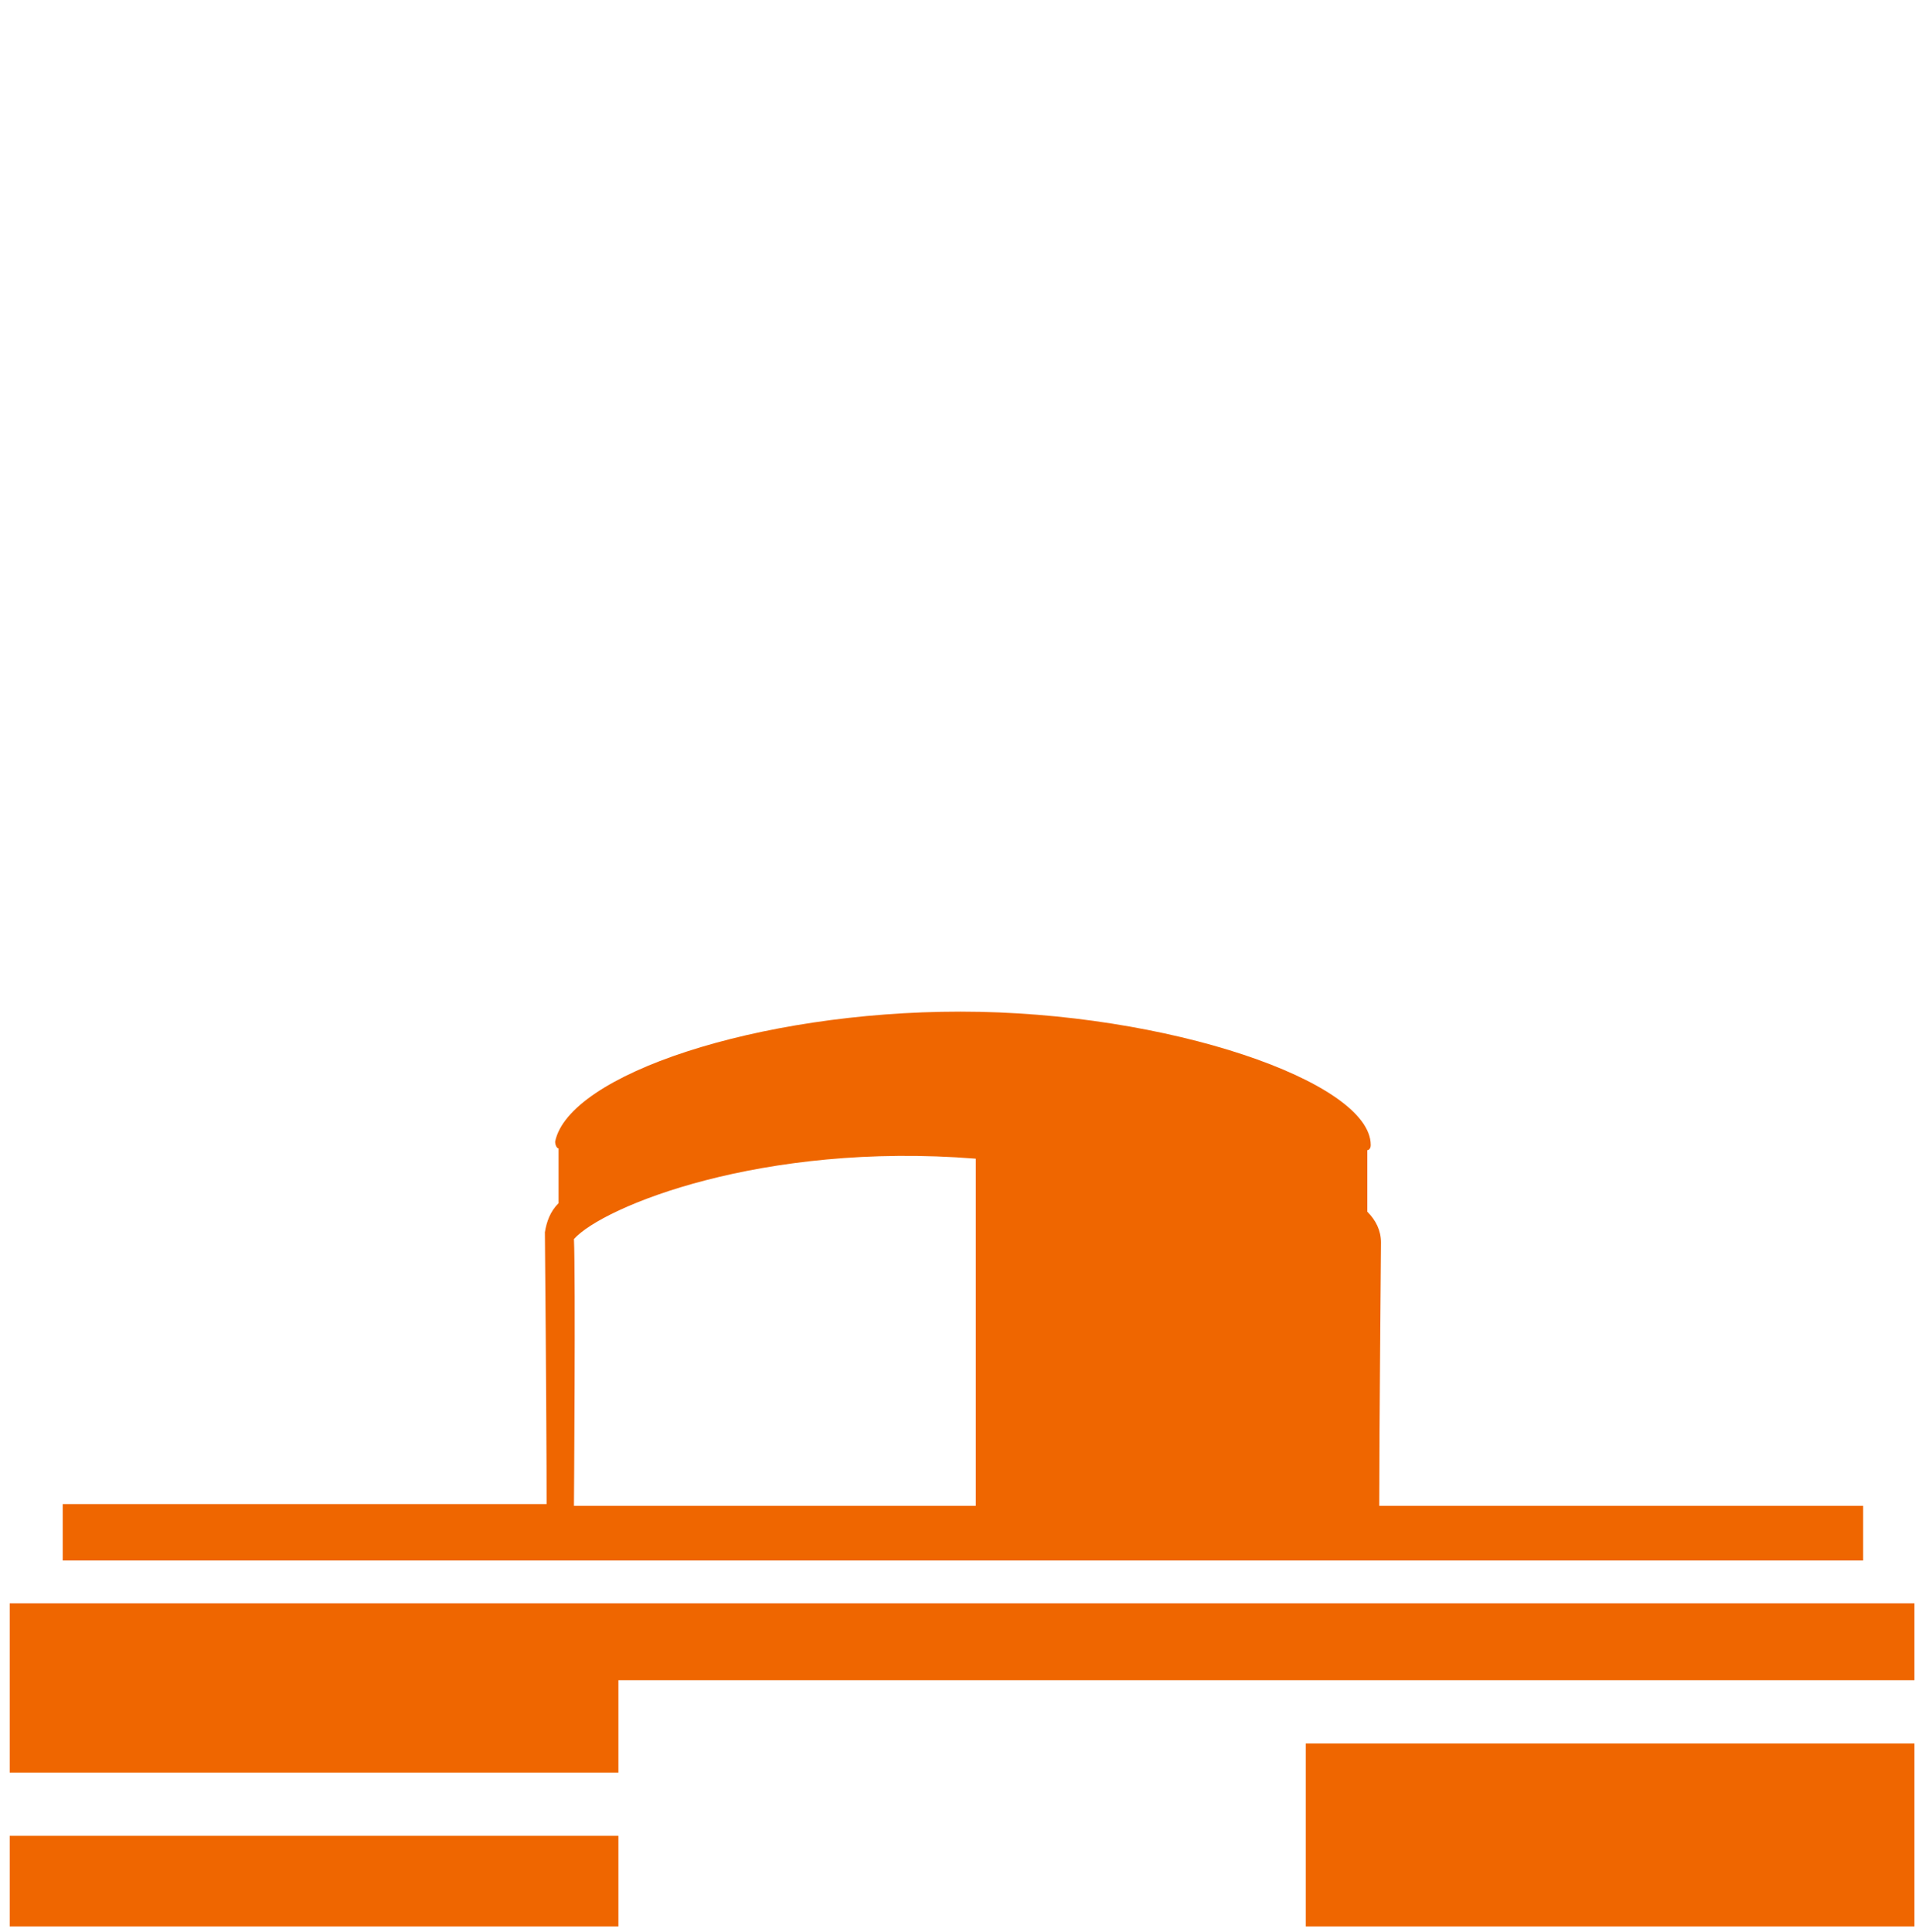
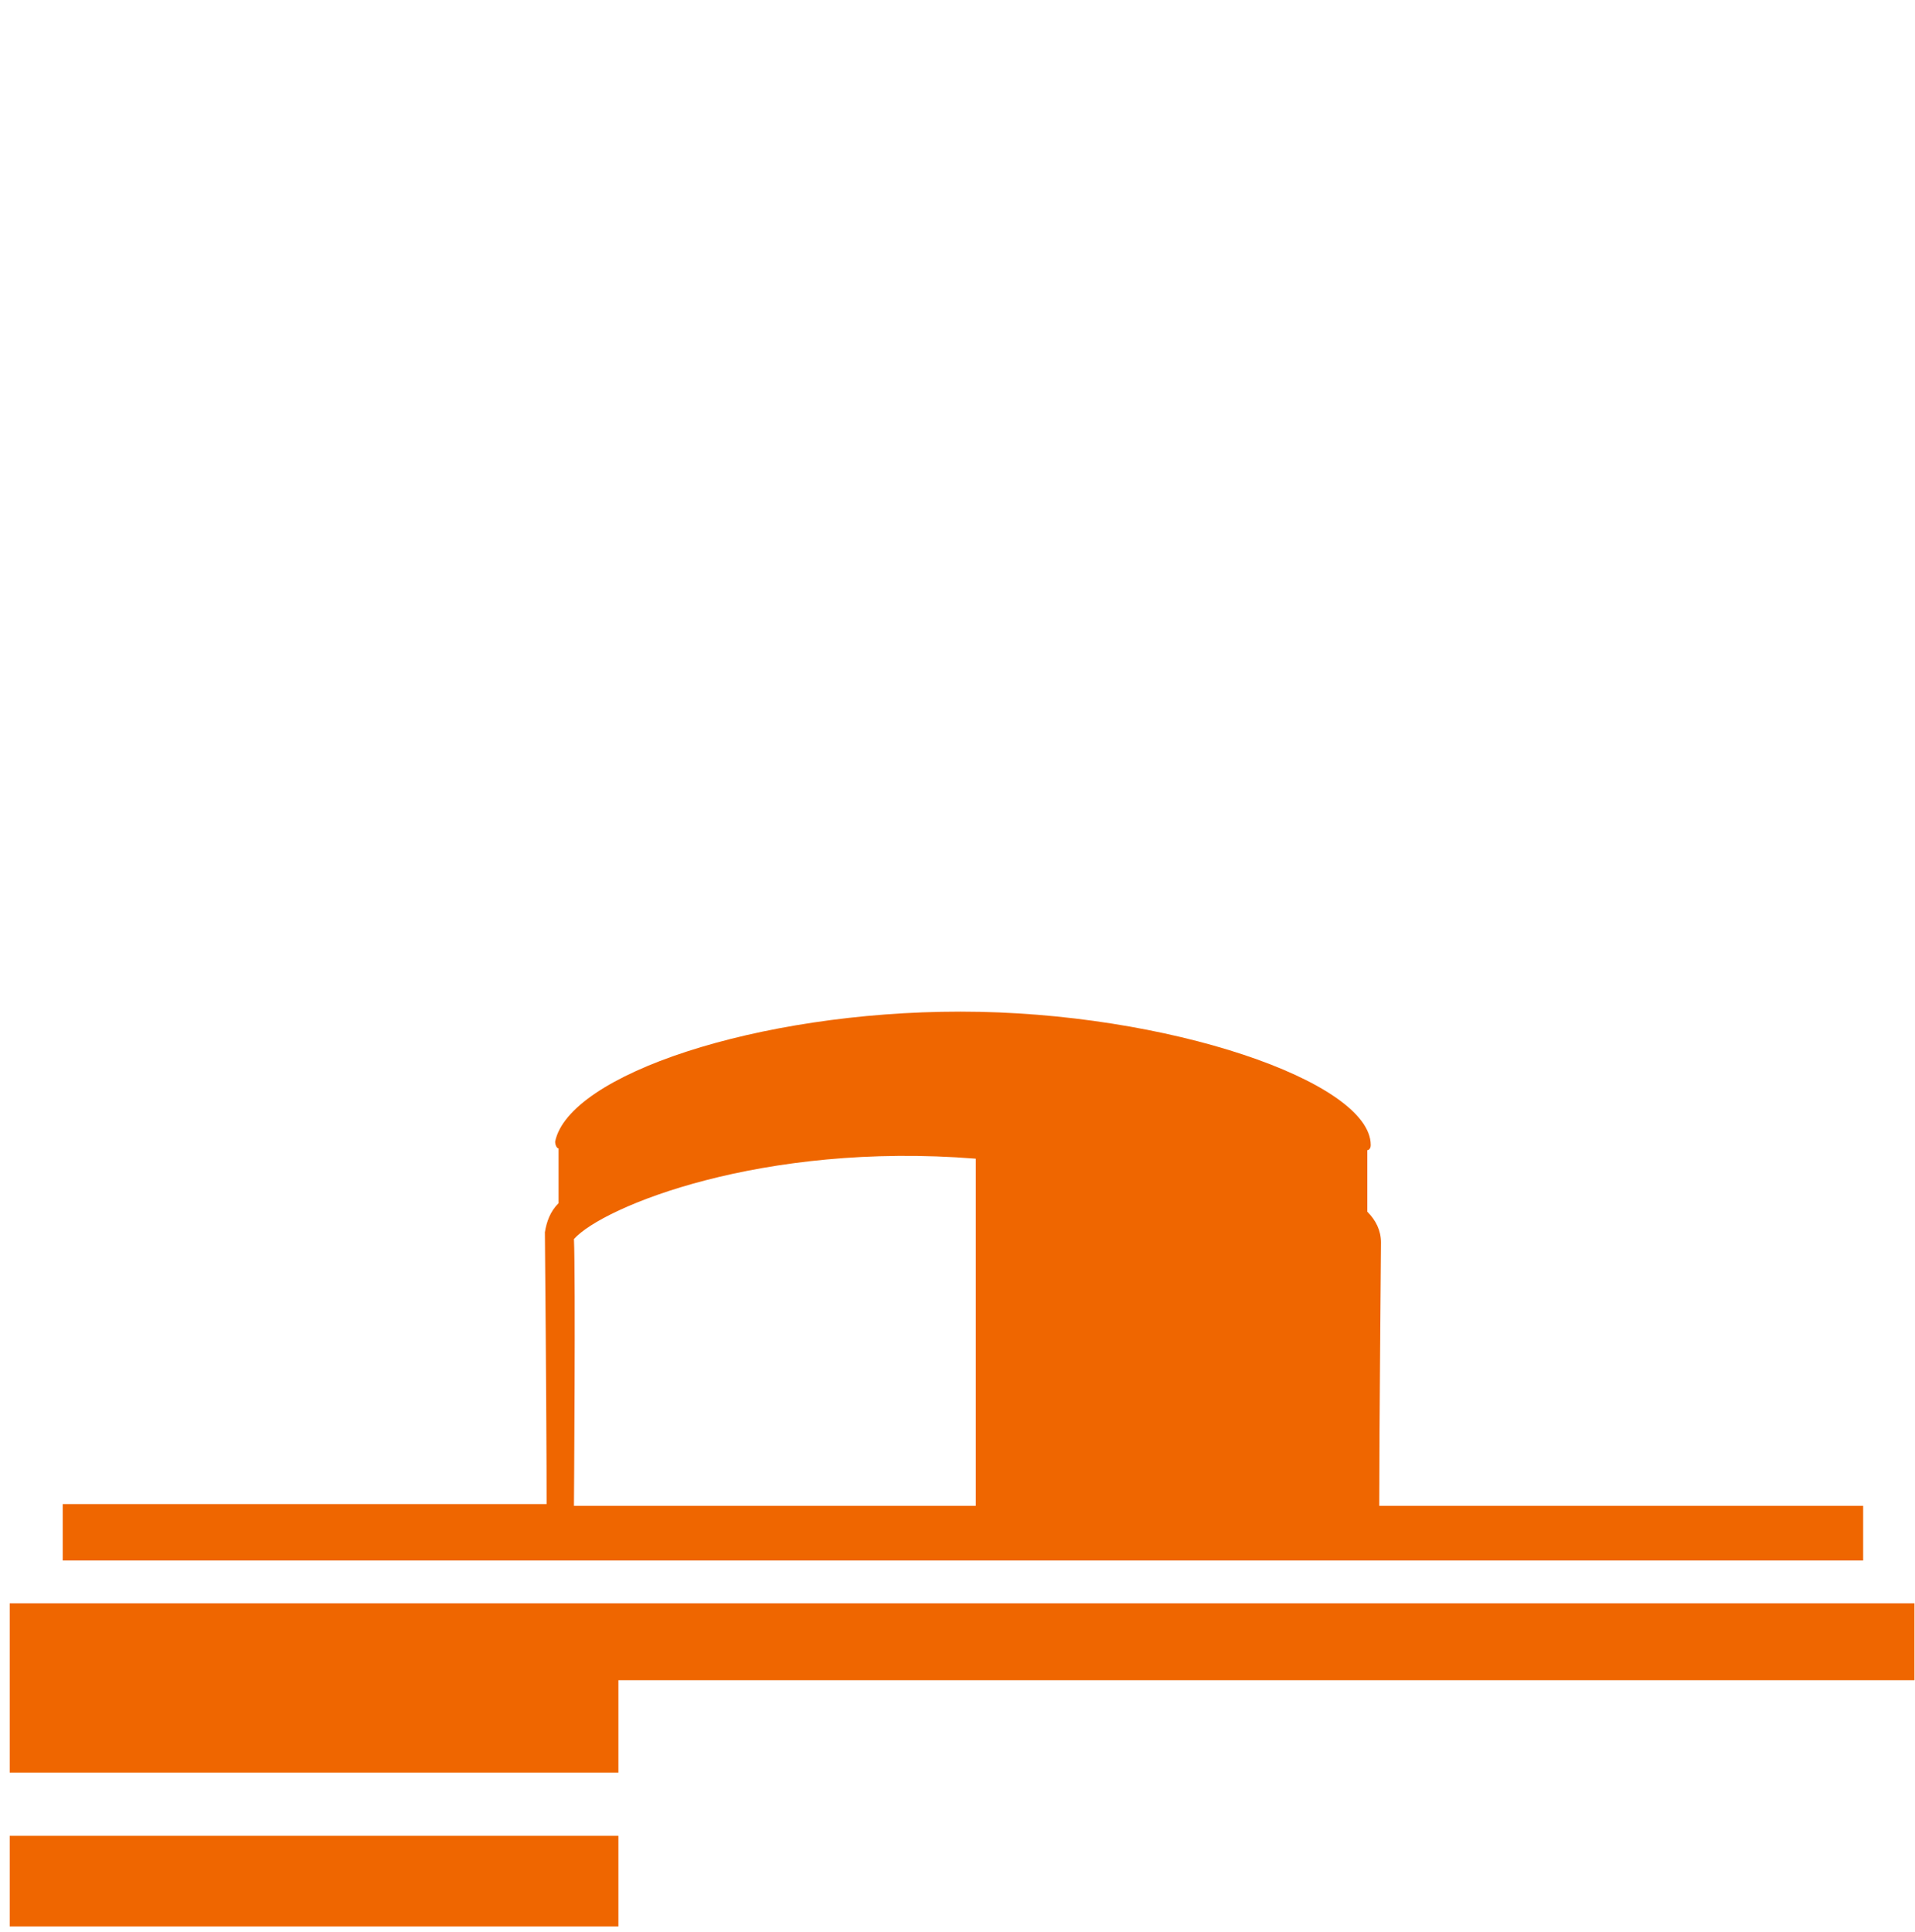
<svg xmlns="http://www.w3.org/2000/svg" version="1.1" id="Layer_1" x="0" y="0" viewBox="0 0 112 113" xml:space="preserve" width="112" height="113">
  <style>.st0{fill:#ef6600}</style>
  <g id="Group_422" transform="translate(-852.932 -411.139)">
-     <path id="Rectangle_1251" class="st0" d="M929.3 513.1h35.6v10.7h-35.6z" />
    <path id="Path_9811" class="st0" d="M853.5 521.2v2.6h35.6v-5.3h-35.6v2.7z" />
    <path id="Path_9812" class="st0" d="M853.5 504.9v9.9h35.6v-5.4h75.8v-4.5H853.5z" />
    <path id="Path_9813" class="st0" d="M961.9 499.2h-28.3c0-4.3.1-15 .1-15.4 0-.7-.3-1.3-.8-1.8v-3.6c.1 0 .2-.1.2-.3 0-3.7-11.9-7.8-24-7.8-11.9 0-22.9 3.7-23.7 7.6 0 .2.1.4.2.4v3.2c-.5.5-.7 1.1-.8 1.7 0 .2.1 10.5.1 15.9h-28.3v3.3h105.3v-3.2zm-51.9 0h-23.5s.1-13.4 0-15.6c1.7-1.9 11-5.7 23.5-4.7v20.3z" />
  </g>
</svg>